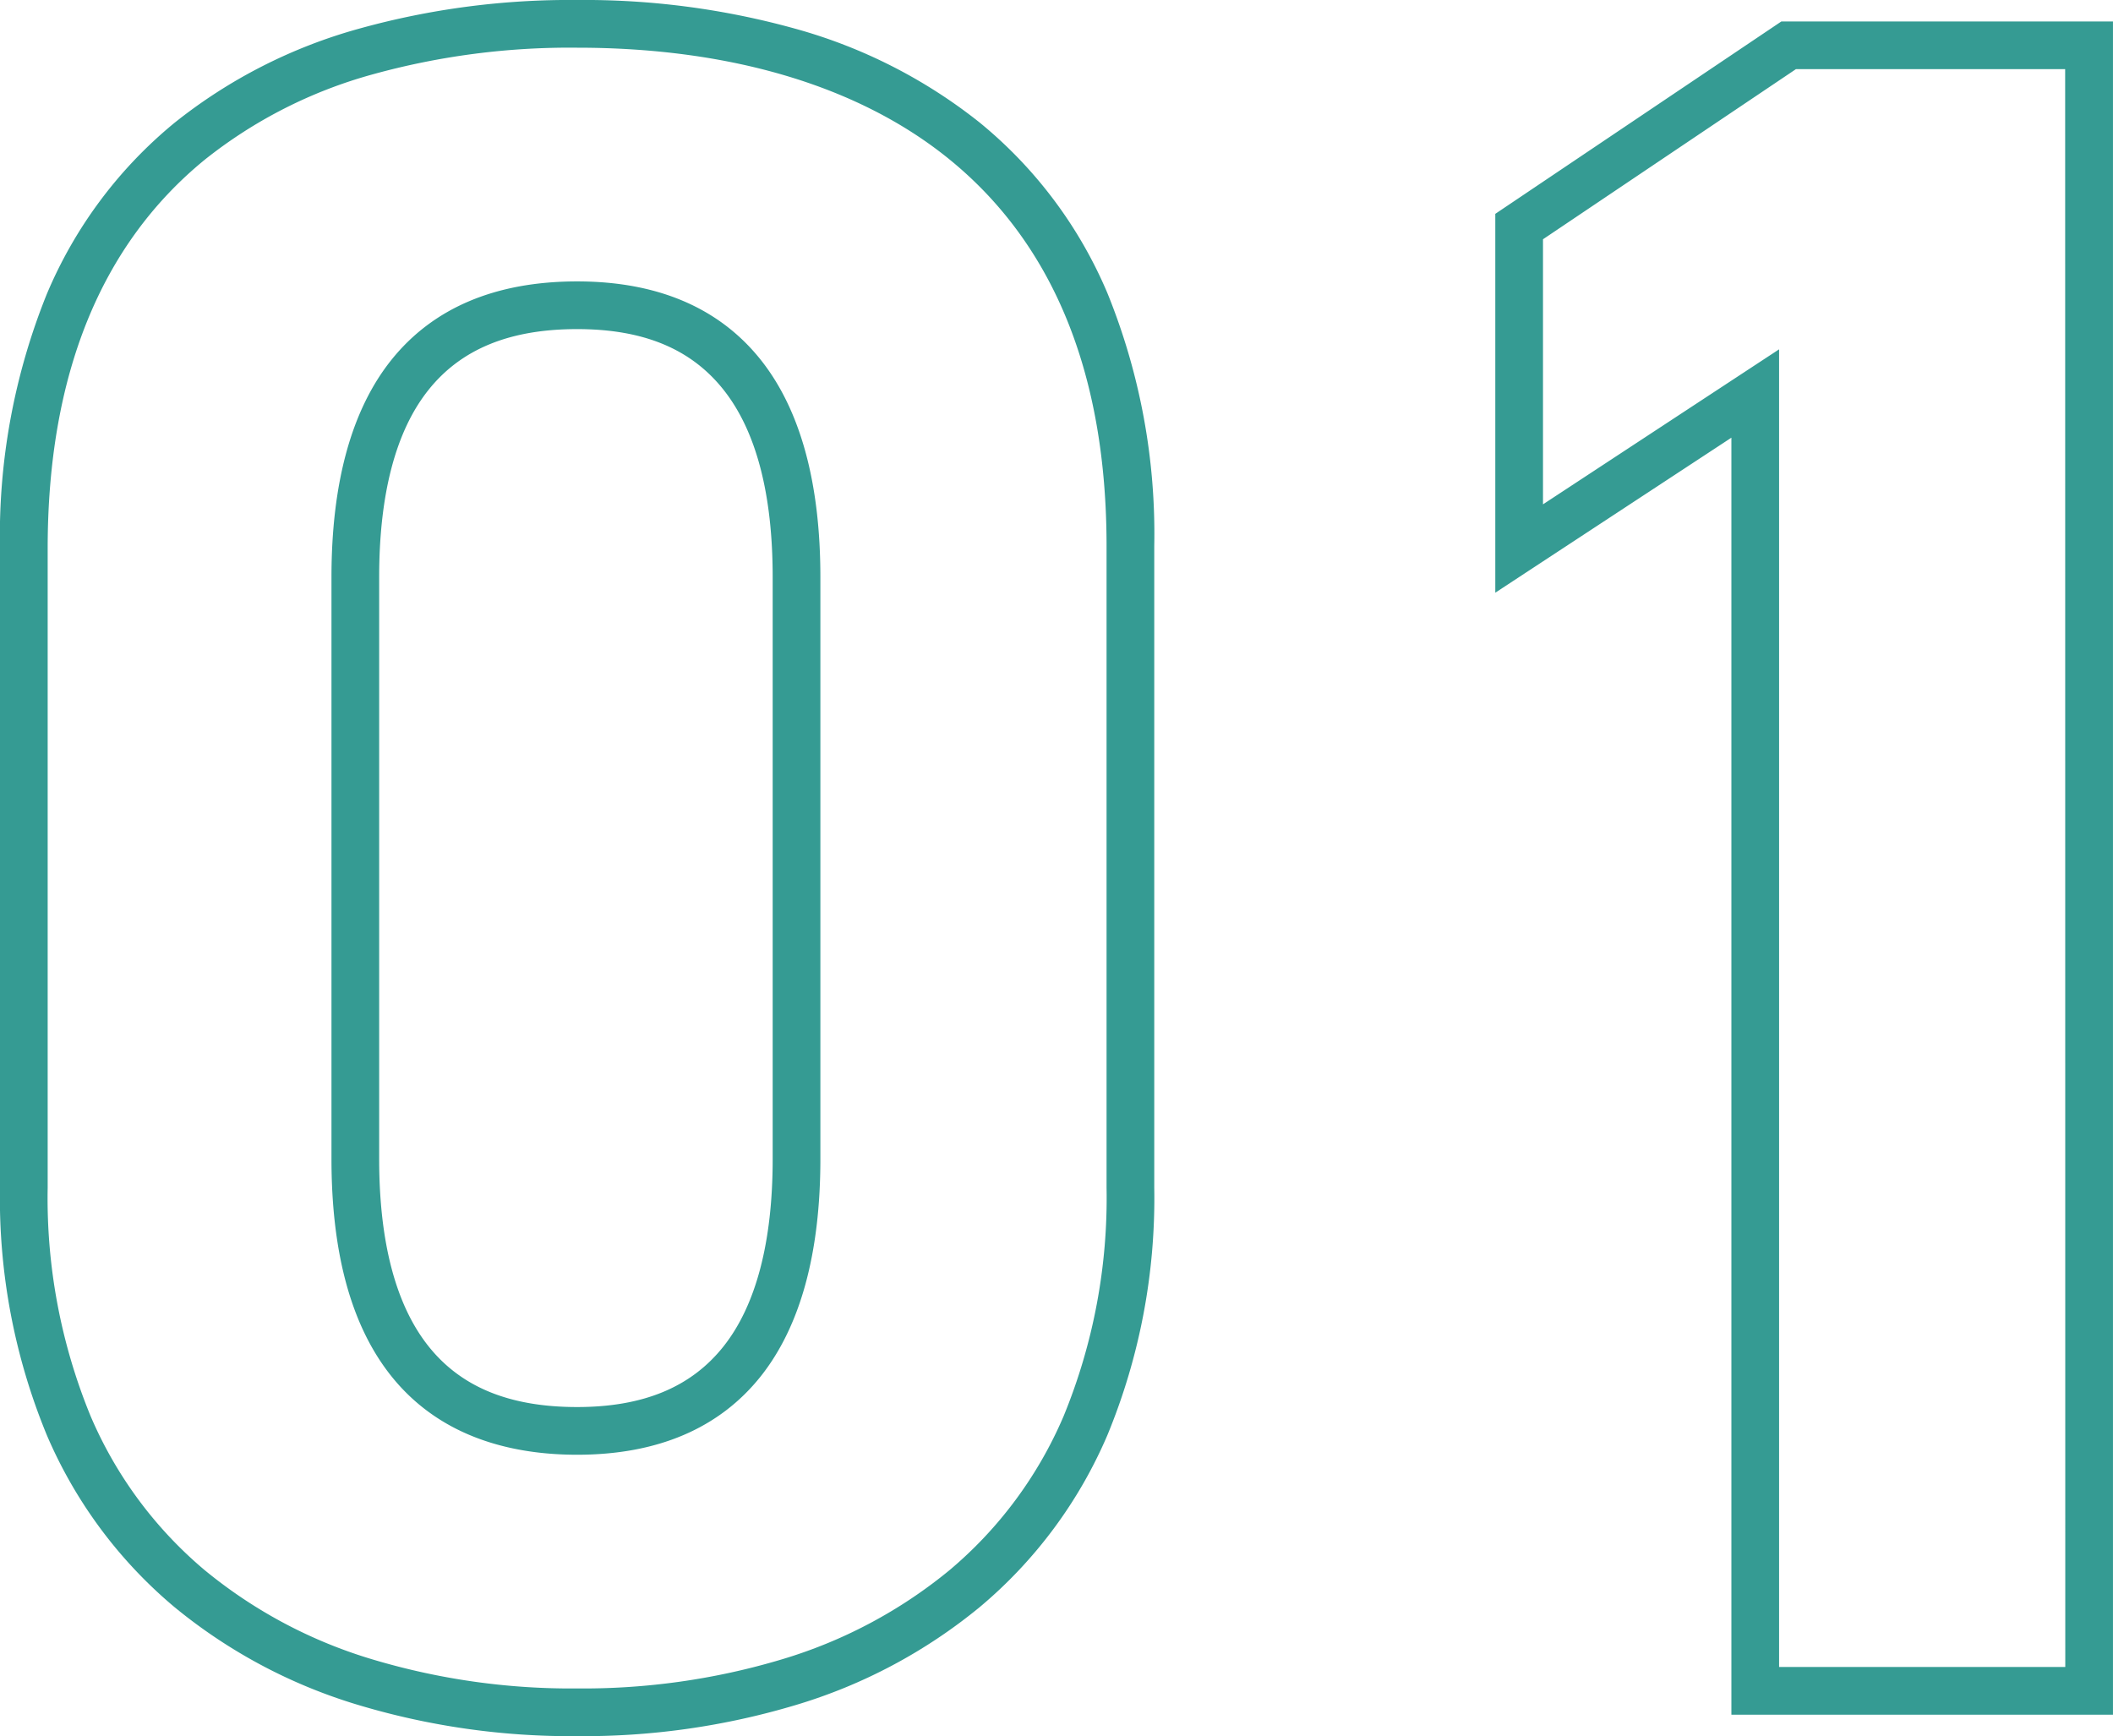
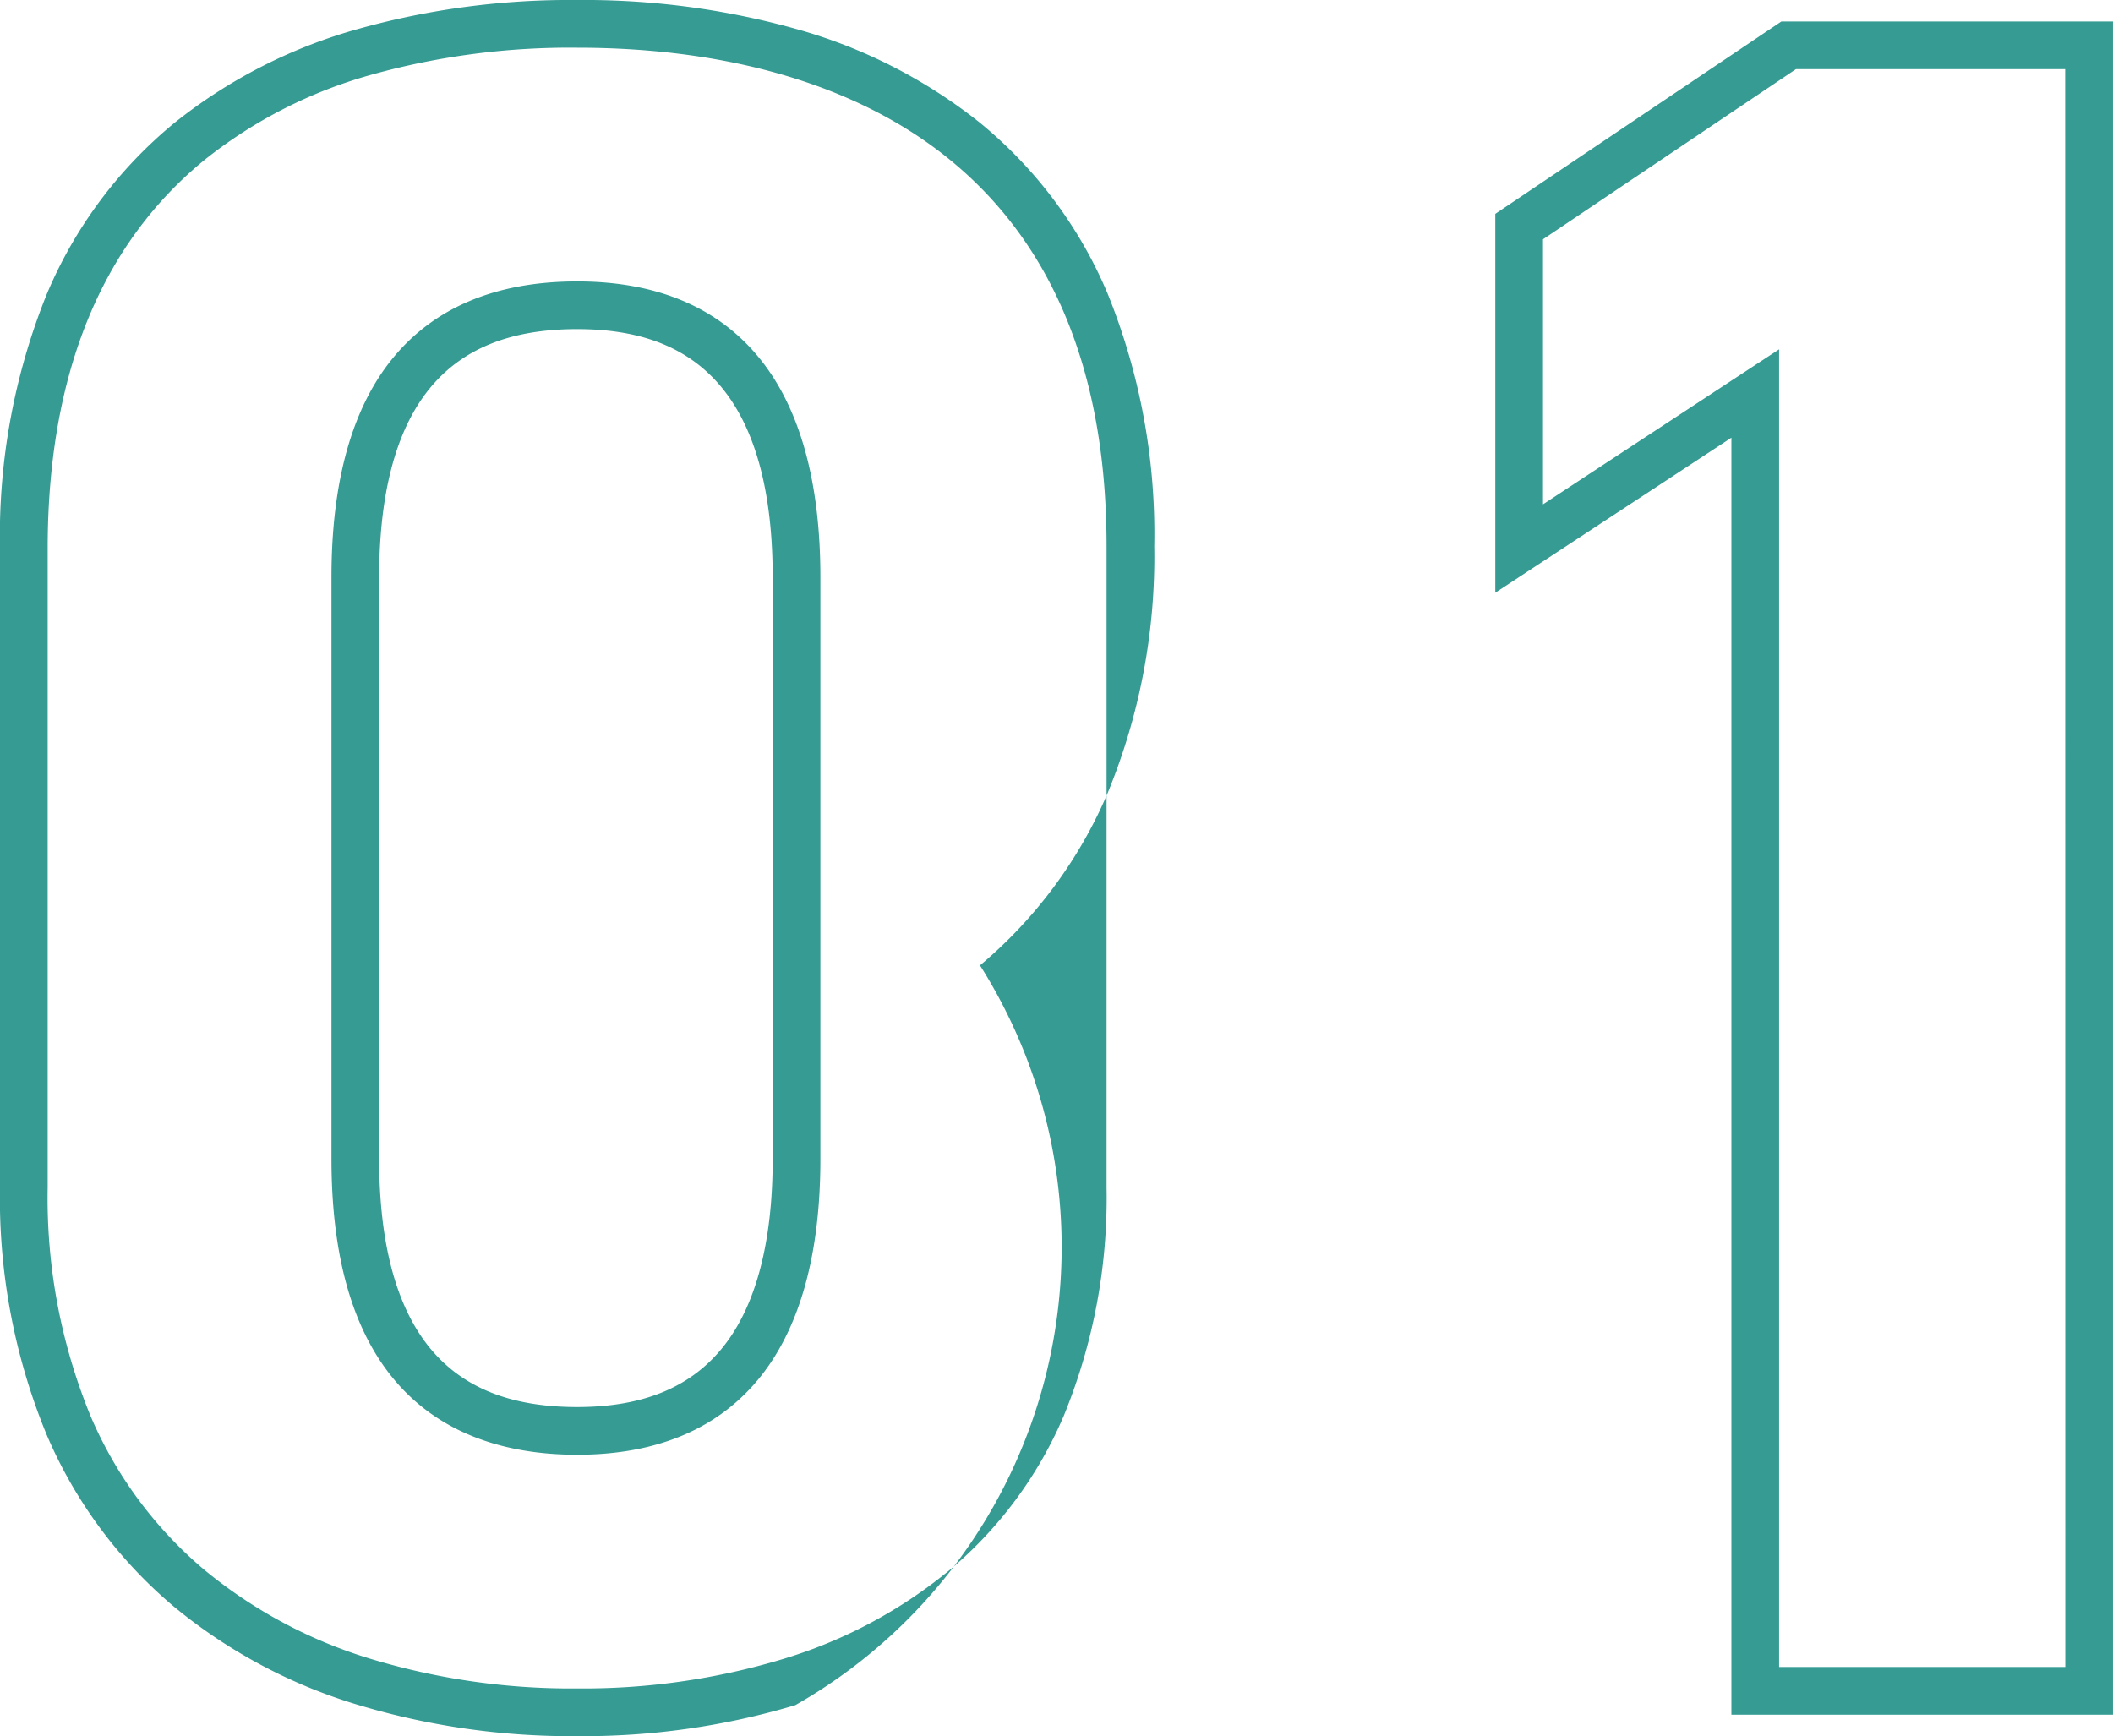
<svg xmlns="http://www.w3.org/2000/svg" width="88.6" height="72.8" viewBox="0 0 88.6 72.8">
-   <path id="img_sports-pharmacy-number_01" d="M27-70.9a33.019,33.019,0,0,1,9.133,1.2,21.667,21.667,0,0,1,7.748,3.94,18.567,18.567,0,0,1,5.356,7.154A26.815,26.815,0,0,1,51.2-48v26.9a26.03,26.03,0,0,1-1.963,10.374,19.3,19.3,0,0,1-5.344,7.205A22.1,22.1,0,0,1,36.151.6,31.007,31.007,0,0,1,27,1.9,31.008,31.008,0,0,1,17.849.6a22.1,22.1,0,0,1-7.741-4.119,19.3,19.3,0,0,1-5.344-7.205A26.03,26.03,0,0,1,2.8-21.1V-47.9A27.077,27.077,0,0,1,4.762-58.565a18.615,18.615,0,0,1,5.355-7.184A21.615,21.615,0,0,1,17.866-69.7,32.961,32.961,0,0,1,27-70.9ZM27-.1a29.015,29.015,0,0,0,8.561-1.213,20.117,20.117,0,0,0,7.047-3.741A17.317,17.317,0,0,0,47.4-11.52a24.053,24.053,0,0,0,1.8-9.58V-48c0-7.2-2.214-12.654-6.582-16.212C38.854-67.279,33.453-68.9,27-68.9a30.971,30.971,0,0,0-8.579,1.12A19.632,19.632,0,0,0,11.383-64.2C7.015-60.629,4.8-55.145,4.8-47.9v26.8a24.053,24.053,0,0,0,1.8,9.58,17.317,17.317,0,0,0,4.793,6.467,20.117,20.117,0,0,0,7.047,3.741A29.015,29.015,0,0,0,27-.1ZM77.495-70H91.4V1h-16V-52.547l-9.9,6.5V-61.933Zm11.9,2H78.105L67.5-60.867v11.115l9.9-6.5V-1h12ZM27-59.1c3.378,0,5.972,1.112,7.709,3.3,1.653,2.087,2.491,5.147,2.491,9.1v24.4c0,3.949-.838,7.009-2.491,9.1C32.972-11.012,30.378-9.9,27-9.9c-4.7,0-10.3-2.151-10.3-12.4V-46.7c0-3.956.843-7.017,2.506-9.1C20.956-57.989,23.578-59.1,27-59.1Zm0,47.2c2.775,0,4.784-.833,6.141-2.546S35.2-18.813,35.2-22.3V-46.7c0-3.487-.693-6.13-2.059-7.854S29.775-57.1,27-57.1c-2.823,0-4.861.834-6.231,2.549S18.7-50.191,18.7-46.7v24.4c0,3.491.7,6.132,2.069,7.851S24.177-11.9,27-11.9Z" transform="translate(-2.801 70.9)" fill="#359b93" />
+   <path id="img_sports-pharmacy-number_01" d="M27-70.9a33.019,33.019,0,0,1,9.133,1.2,21.667,21.667,0,0,1,7.748,3.94,18.567,18.567,0,0,1,5.356,7.154A26.815,26.815,0,0,1,51.2-48a26.03,26.03,0,0,1-1.963,10.374,19.3,19.3,0,0,1-5.344,7.205A22.1,22.1,0,0,1,36.151.6,31.007,31.007,0,0,1,27,1.9,31.008,31.008,0,0,1,17.849.6a22.1,22.1,0,0,1-7.741-4.119,19.3,19.3,0,0,1-5.344-7.205A26.03,26.03,0,0,1,2.8-21.1V-47.9A27.077,27.077,0,0,1,4.762-58.565a18.615,18.615,0,0,1,5.355-7.184A21.615,21.615,0,0,1,17.866-69.7,32.961,32.961,0,0,1,27-70.9ZM27-.1a29.015,29.015,0,0,0,8.561-1.213,20.117,20.117,0,0,0,7.047-3.741A17.317,17.317,0,0,0,47.4-11.52a24.053,24.053,0,0,0,1.8-9.58V-48c0-7.2-2.214-12.654-6.582-16.212C38.854-67.279,33.453-68.9,27-68.9a30.971,30.971,0,0,0-8.579,1.12A19.632,19.632,0,0,0,11.383-64.2C7.015-60.629,4.8-55.145,4.8-47.9v26.8a24.053,24.053,0,0,0,1.8,9.58,17.317,17.317,0,0,0,4.793,6.467,20.117,20.117,0,0,0,7.047,3.741A29.015,29.015,0,0,0,27-.1ZM77.495-70H91.4V1h-16V-52.547l-9.9,6.5V-61.933Zm11.9,2H78.105L67.5-60.867v11.115l9.9-6.5V-1h12ZM27-59.1c3.378,0,5.972,1.112,7.709,3.3,1.653,2.087,2.491,5.147,2.491,9.1v24.4c0,3.949-.838,7.009-2.491,9.1C32.972-11.012,30.378-9.9,27-9.9c-4.7,0-10.3-2.151-10.3-12.4V-46.7c0-3.956.843-7.017,2.506-9.1C20.956-57.989,23.578-59.1,27-59.1Zm0,47.2c2.775,0,4.784-.833,6.141-2.546S35.2-18.813,35.2-22.3V-46.7c0-3.487-.693-6.13-2.059-7.854S29.775-57.1,27-57.1c-2.823,0-4.861.834-6.231,2.549S18.7-50.191,18.7-46.7v24.4c0,3.491.7,6.132,2.069,7.851S24.177-11.9,27-11.9Z" transform="translate(-2.801 70.9)" fill="#359b93" />
</svg>